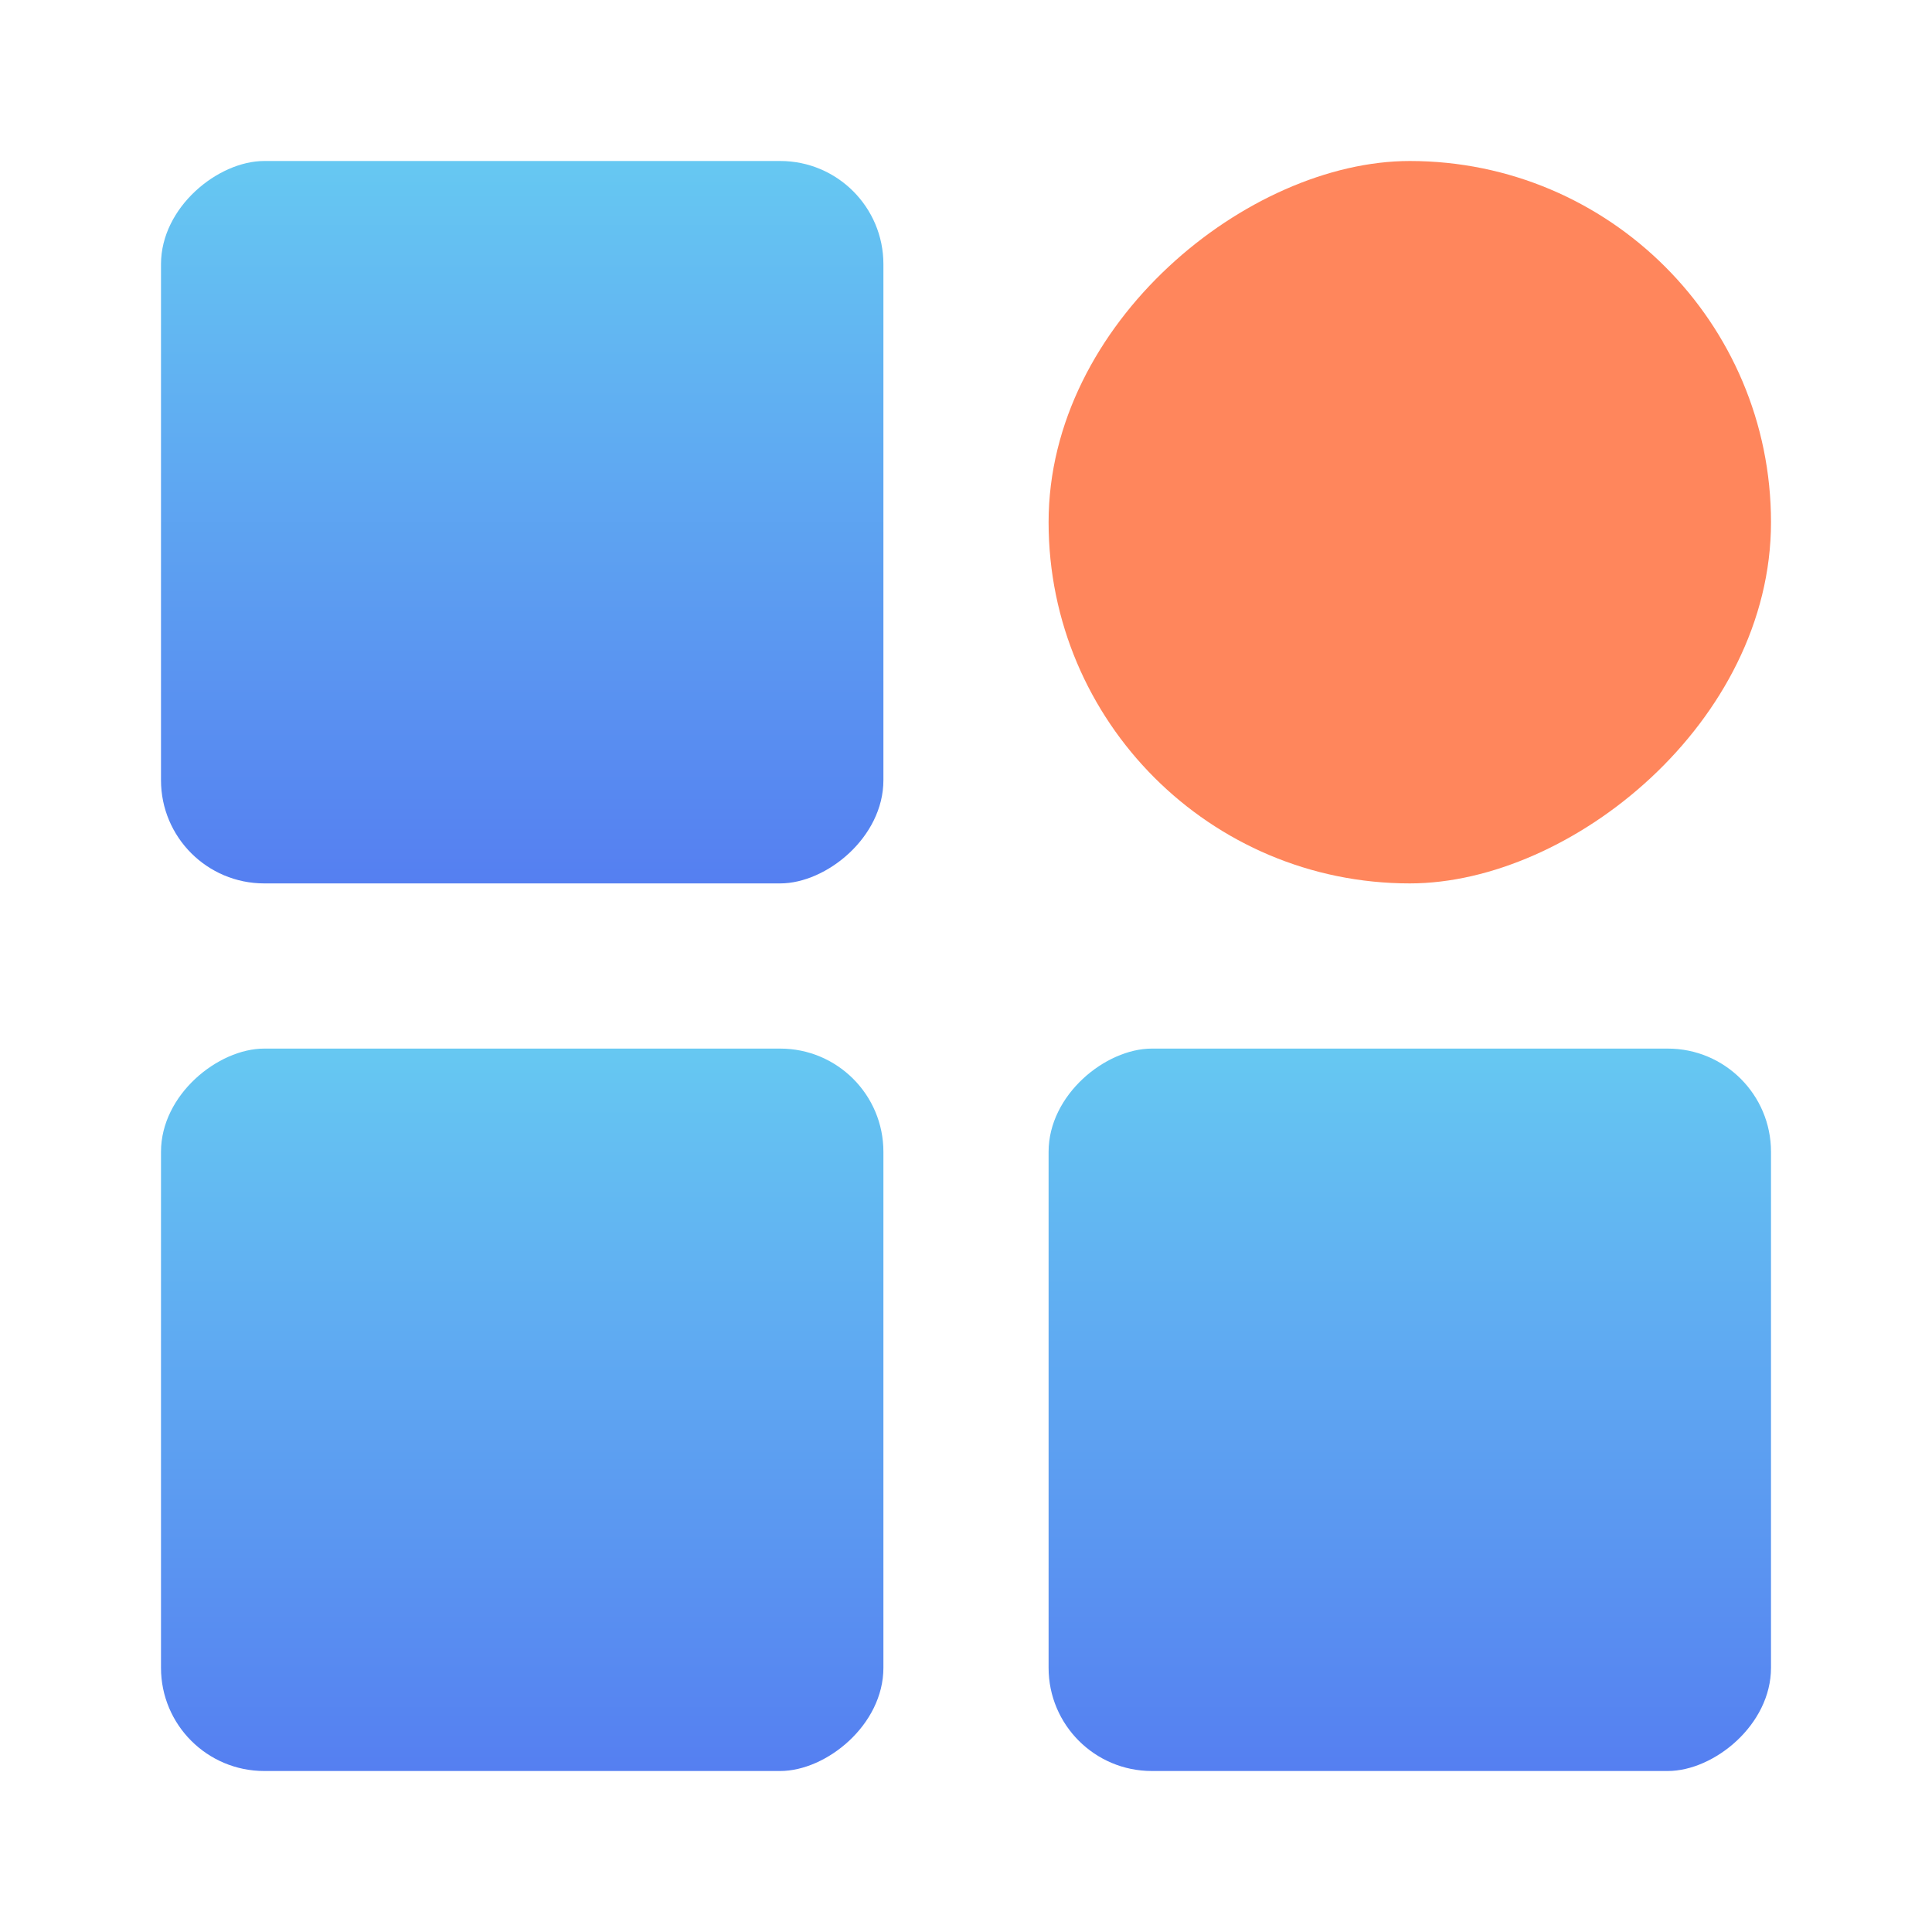
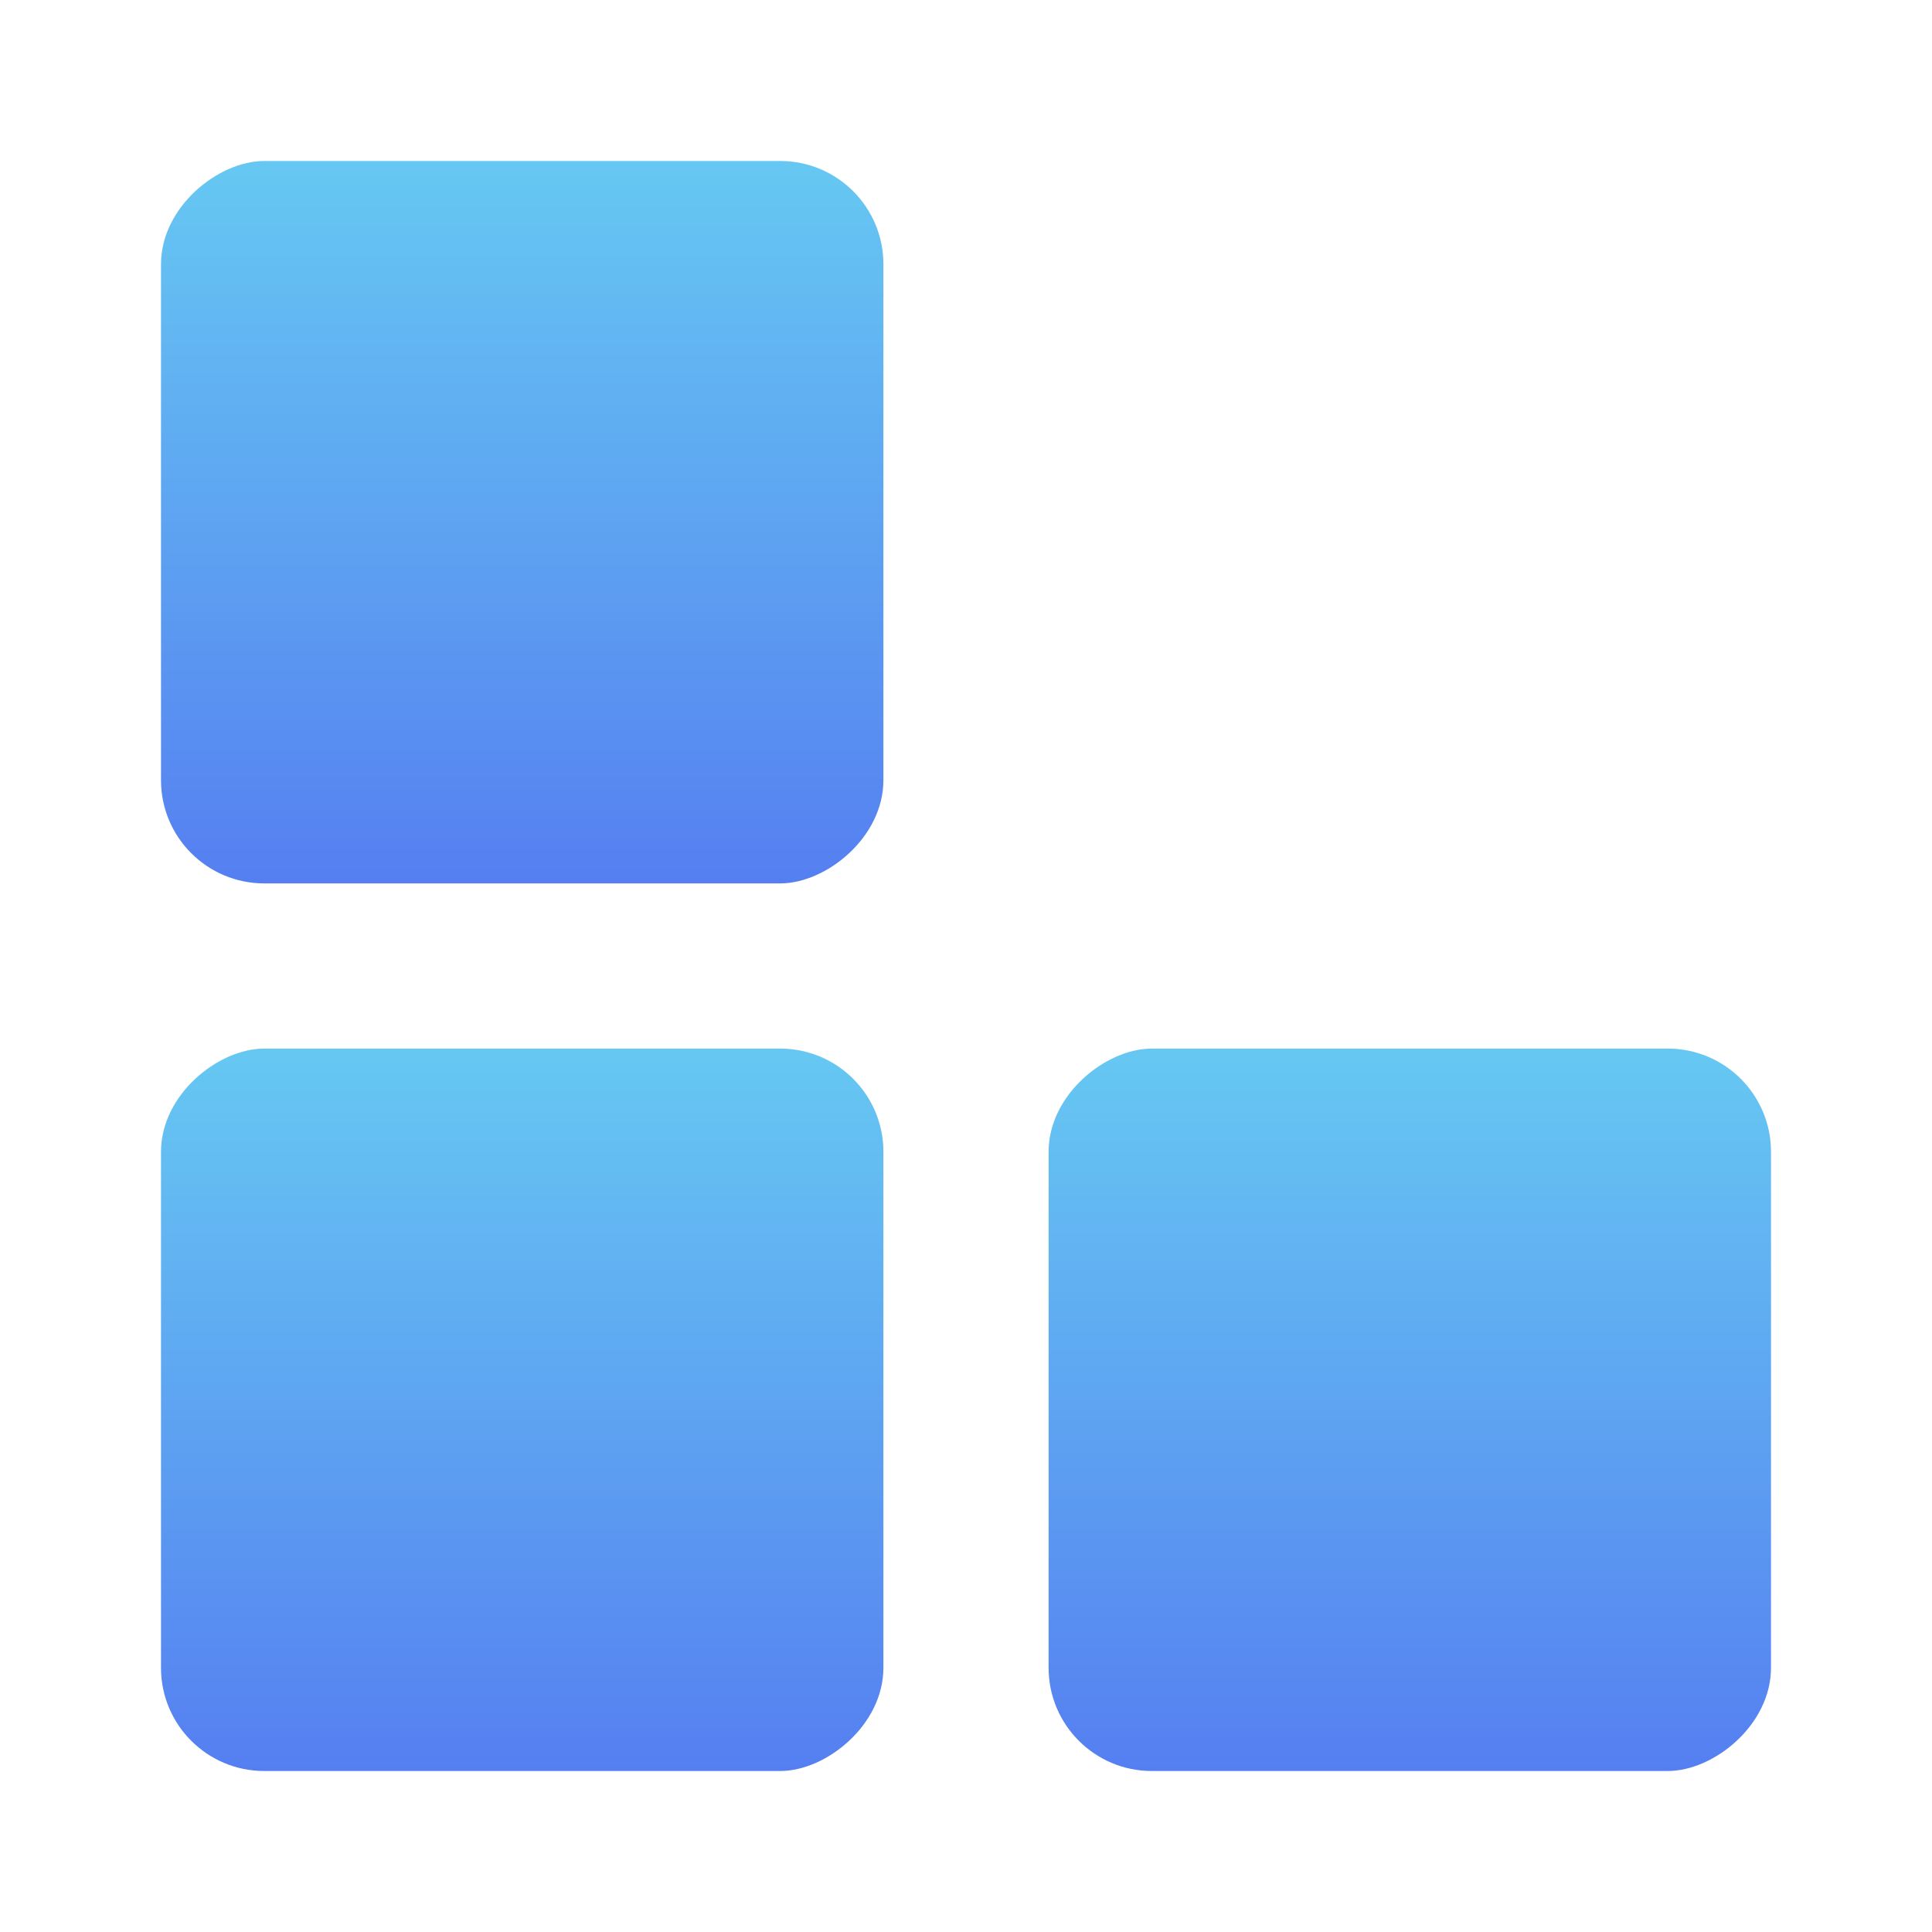
<svg xmlns="http://www.w3.org/2000/svg" width="24" height="24" viewBox="0 0 24 24" fill="none">
  <rect x="2" y="22" width="8.974" height="8.974" rx="1.282" transform="rotate(-90 2 22)" fill="url(#paint0_linear_12454_4656)" />
  <rect x="13.026" y="22" width="8.974" height="8.974" rx="1.282" transform="rotate(-90 13.026 22)" fill="url(#paint1_linear_12454_4656)" />
-   <rect x="13.026" y="10.974" width="8.974" height="8.974" rx="4.487" transform="rotate(-90 13.026 10.974)" fill="#FF865C" />
  <rect x="2" y="10.974" width="8.974" height="8.974" rx="1.282" transform="rotate(-90 2 10.974)" fill="url(#paint2_linear_12454_4656)" />
  <defs>
    <linearGradient id="paint0_linear_12454_4656" x1="2" y1="26.532" x2="10.974" y2="26.532" gradientUnits="userSpaceOnUse">
      <stop stop-color="#557FF1" />
      <stop offset="1" stop-color="#66C8F2" />
    </linearGradient>
    <linearGradient id="paint1_linear_12454_4656" x1="13.026" y1="26.532" x2="22" y2="26.532" gradientUnits="userSpaceOnUse">
      <stop stop-color="#557FF1" />
      <stop offset="1" stop-color="#66C8F2" />
    </linearGradient>
    <linearGradient id="paint2_linear_12454_4656" x1="2" y1="15.507" x2="10.974" y2="15.507" gradientUnits="userSpaceOnUse">
      <stop stop-color="#557FF1" />
      <stop offset="1" stop-color="#66C8F2" />
    </linearGradient>
  </defs>
</svg>